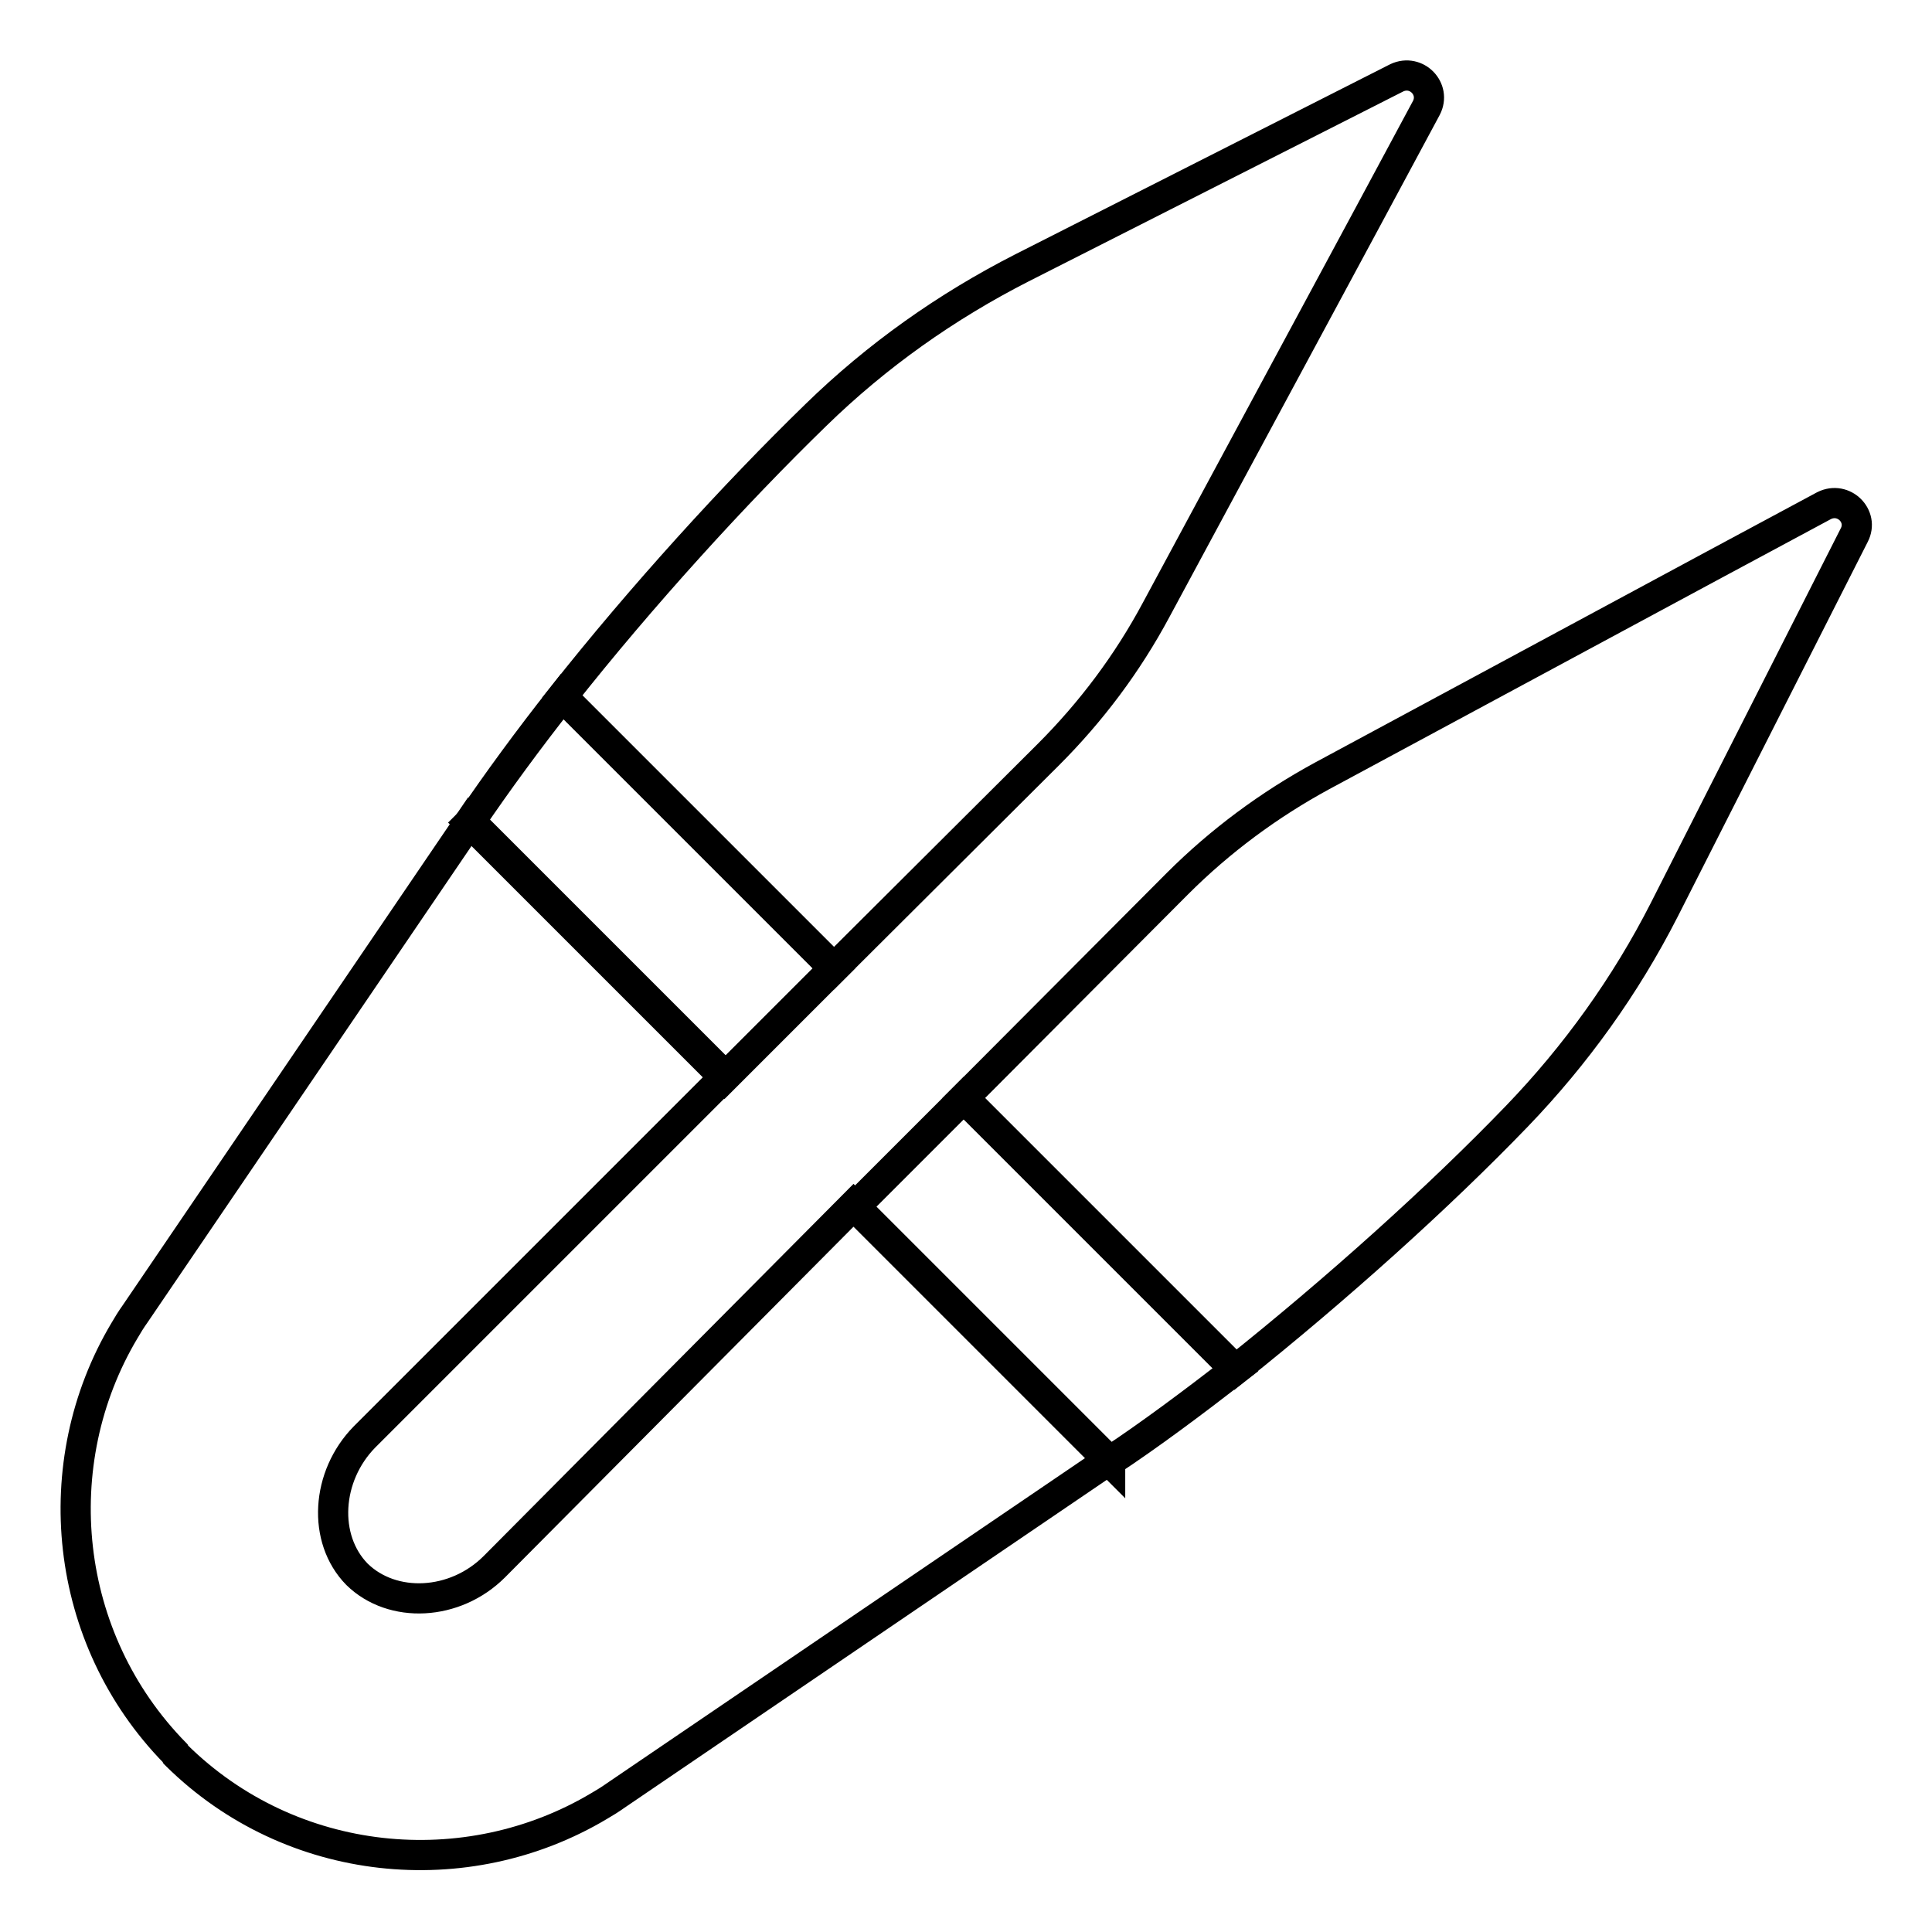
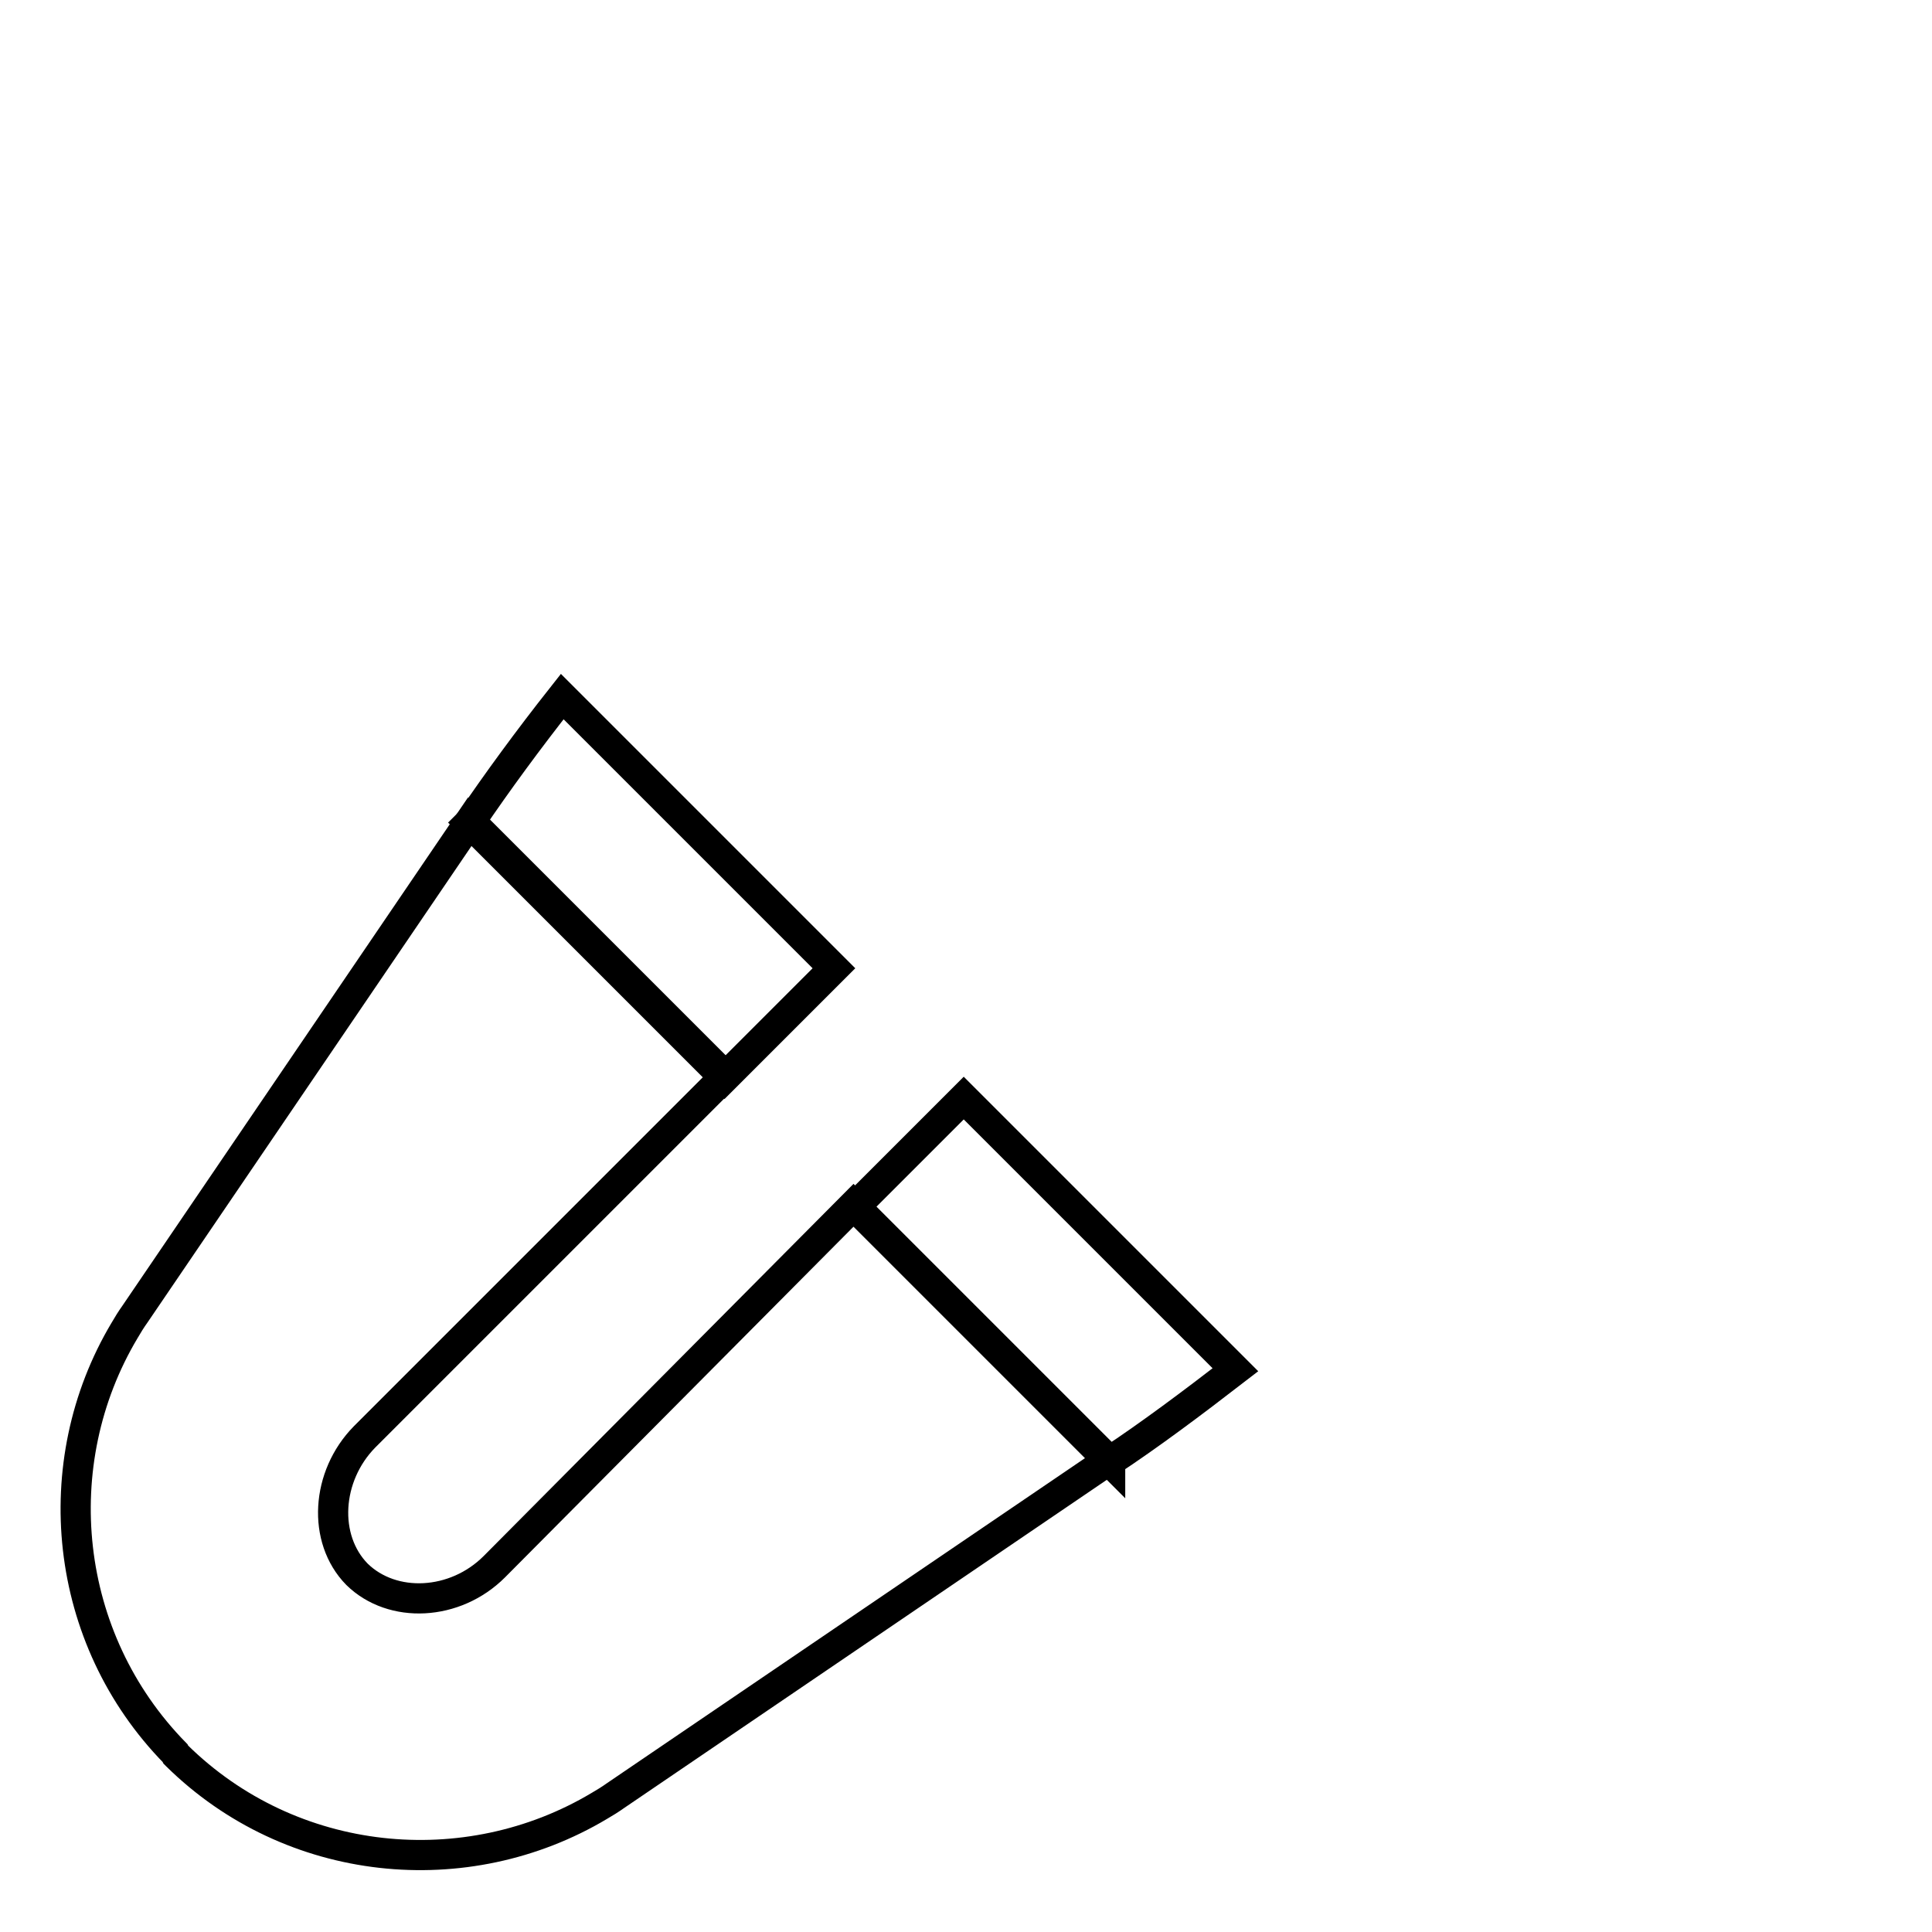
<svg xmlns="http://www.w3.org/2000/svg" version="1.1" x="0px" y="0px" viewBox="0 0 256 256" enable-background="new 0 0 256 256" xml:space="preserve">
  <g>
-     <path stroke-width="4" fill-opacity="0" stroke="#000000" d="M201,147.9c7.8-8.1,14.4-17.3,19.5-27.3l25.2-49.7c1.3-2.5-1.4-5.2-4-3.9c-15.5,8.3-49.2,26.5-66.5,35.8 c-7,3.8-13.5,8.6-19.2,14.3l-28.3,28.4l36,36C177,170.9,190.7,158.6,201,147.9L201,147.9z M138.9,100c5.7-5.7,10.5-12.1,14.3-19.2 c9.3-17.3,27.5-51,35.8-66.5c1.3-2.5-1.3-5.2-3.9-4l-49.7,25.2c-10,5.1-19.2,11.6-27.3,19.5C97.4,65.4,85,79,74.5,92.3l36,36 L138.9,100L138.9,100z" />
    <path stroke-width="4" fill-opacity="0" stroke="#000000" d="M65.5,207.6c-5.2,5.2-13.5,5.6-18.2,1c-4.6-4.7-4.1-13,1-18.2l47.8-47.8l-33.8-33.8l-44.4,65.3 c-0.5,0.7-1,1.5-1.4,2.2c-10.5,17.6-8.2,40.8,6.7,56l0.1,0.2l0.1,0.1c15.2,15,38.4,17.2,56,6.7c0.7-0.4,1.5-0.9,2.2-1.4l65.3-44.4 l-33.8-33.8L65.5,207.6z" />
    <path stroke-width="4" fill-opacity="0" stroke="#000000" d="M163.7,181.5l-36-36l-14.4,14.4l33.8,33.8l0-0.1C152.4,190.1,158,185.9,163.7,181.5L163.7,181.5z  M110.5,128.3l-36-36c-4.5,5.7-8.6,11.3-12.2,16.6l-0.1,0.1l33.8,33.8L110.5,128.3z" />
  </g>
</svg>